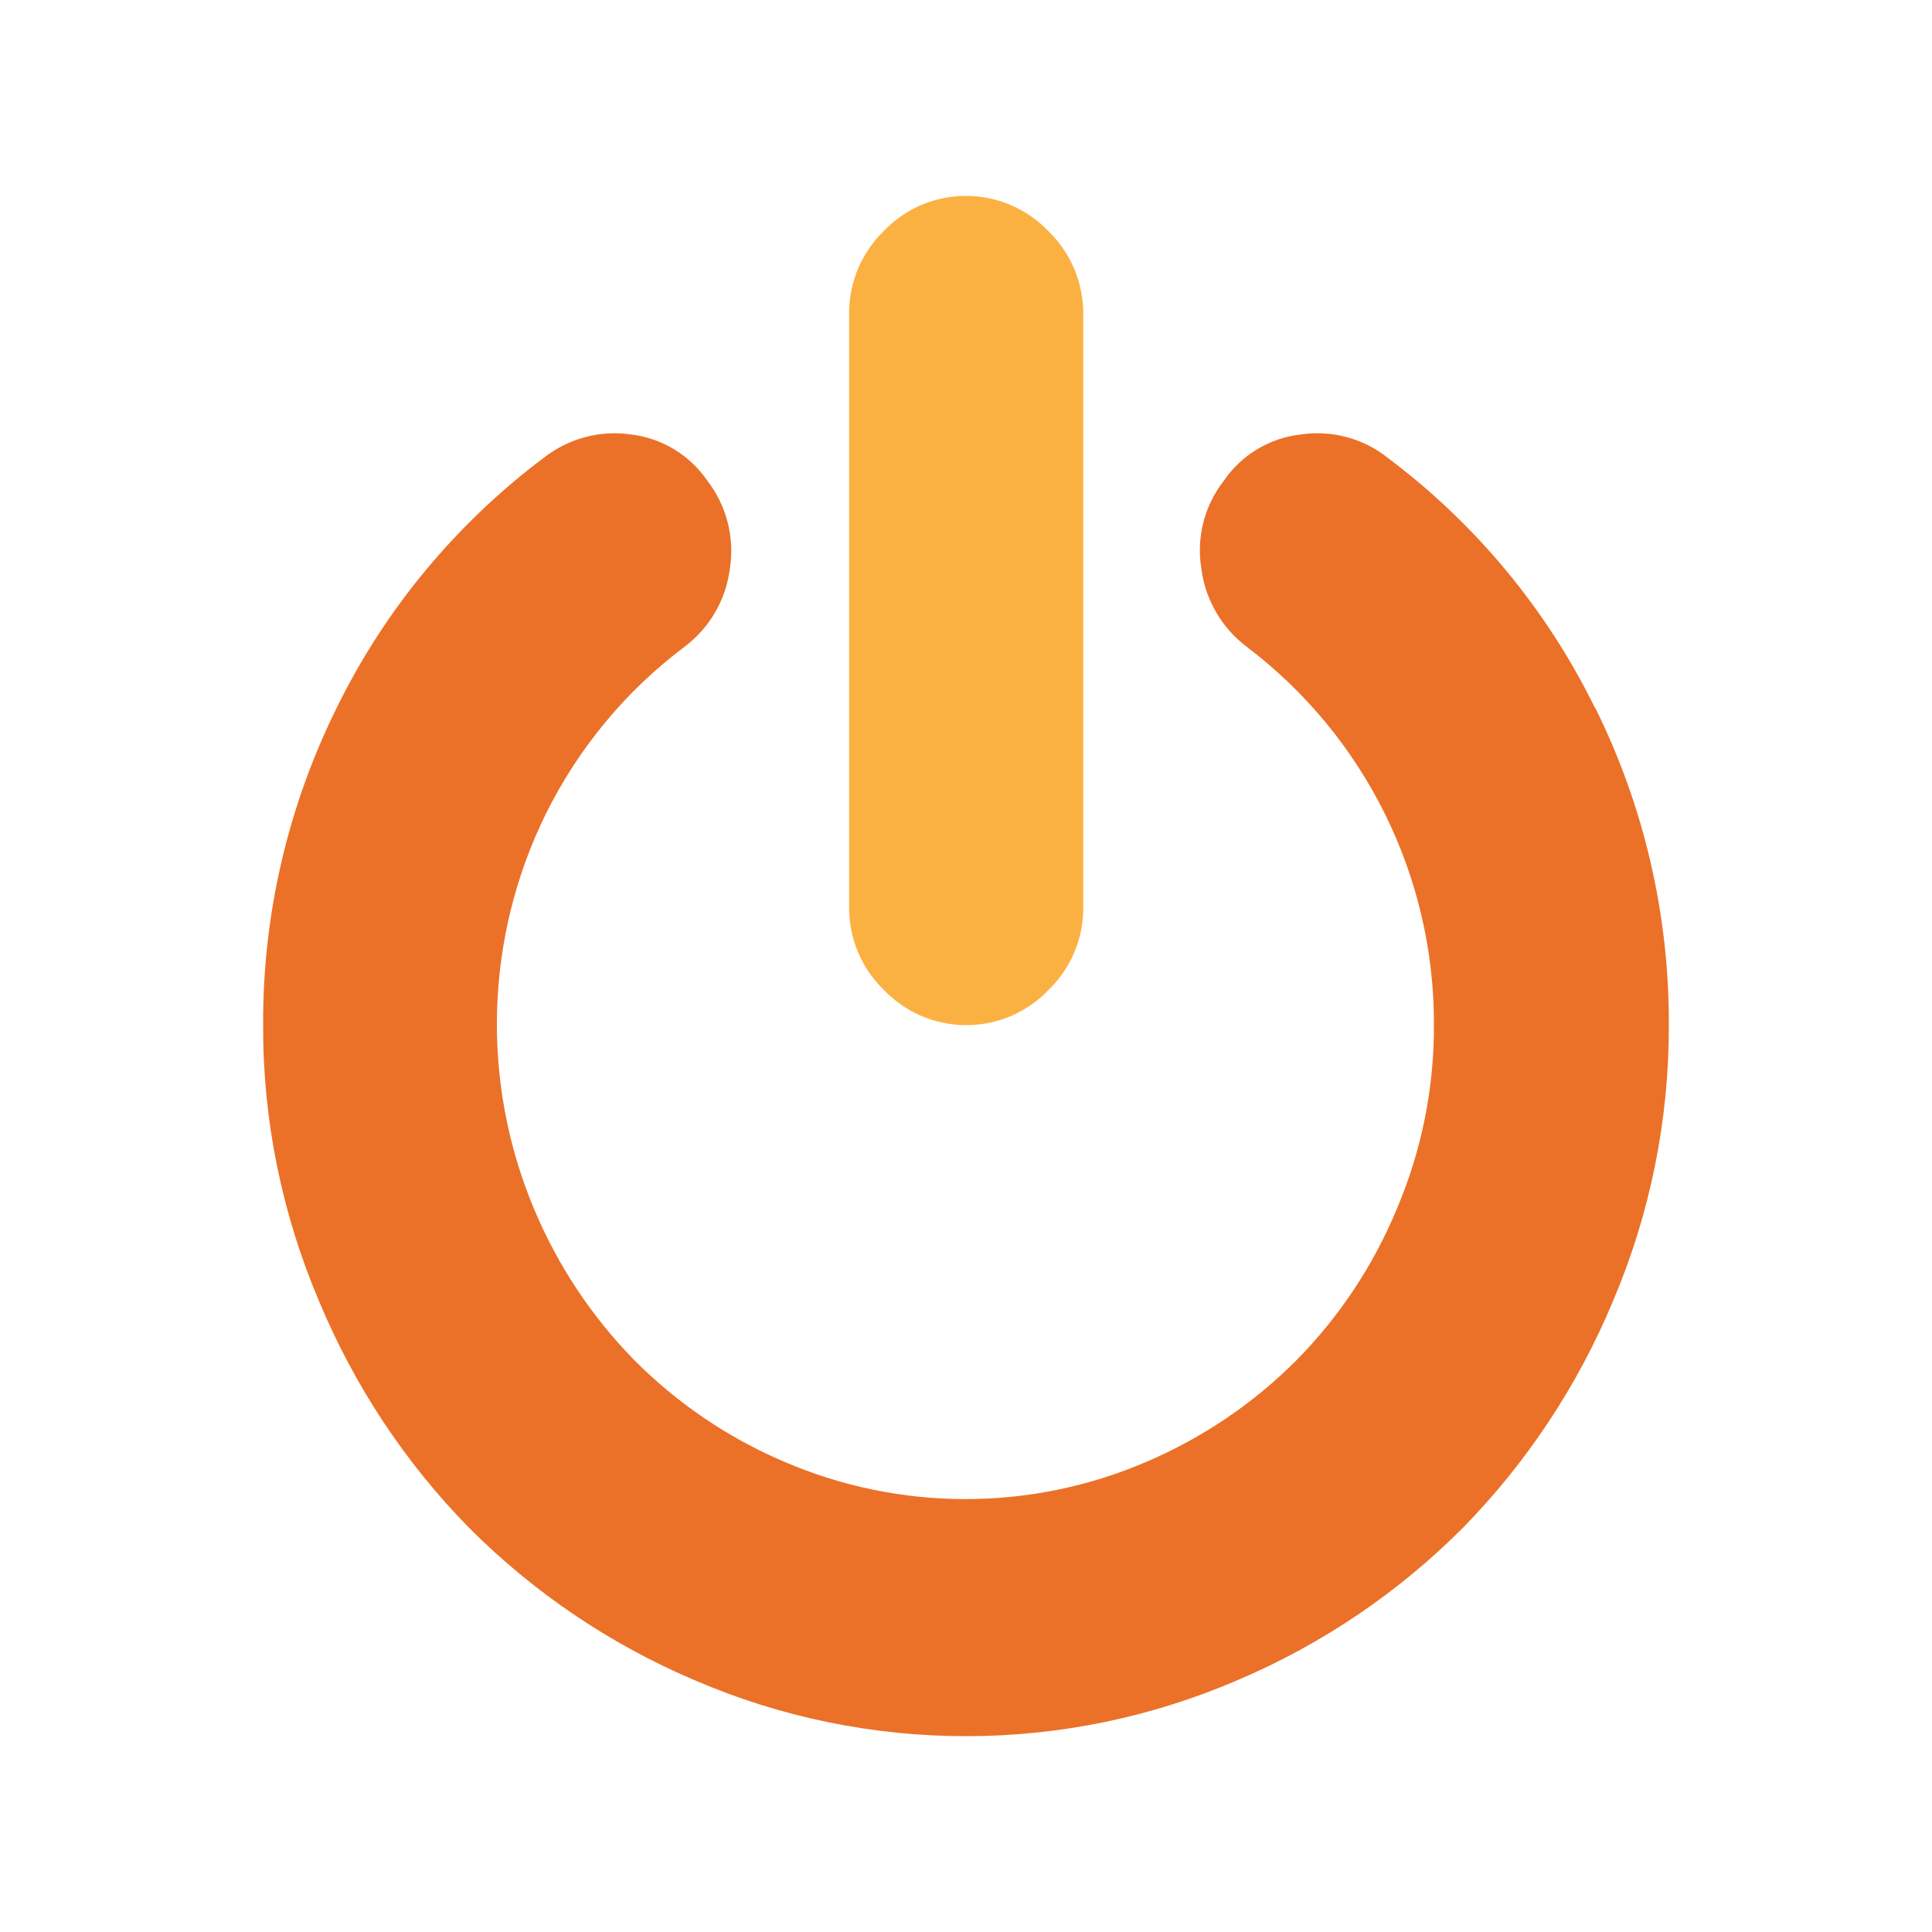
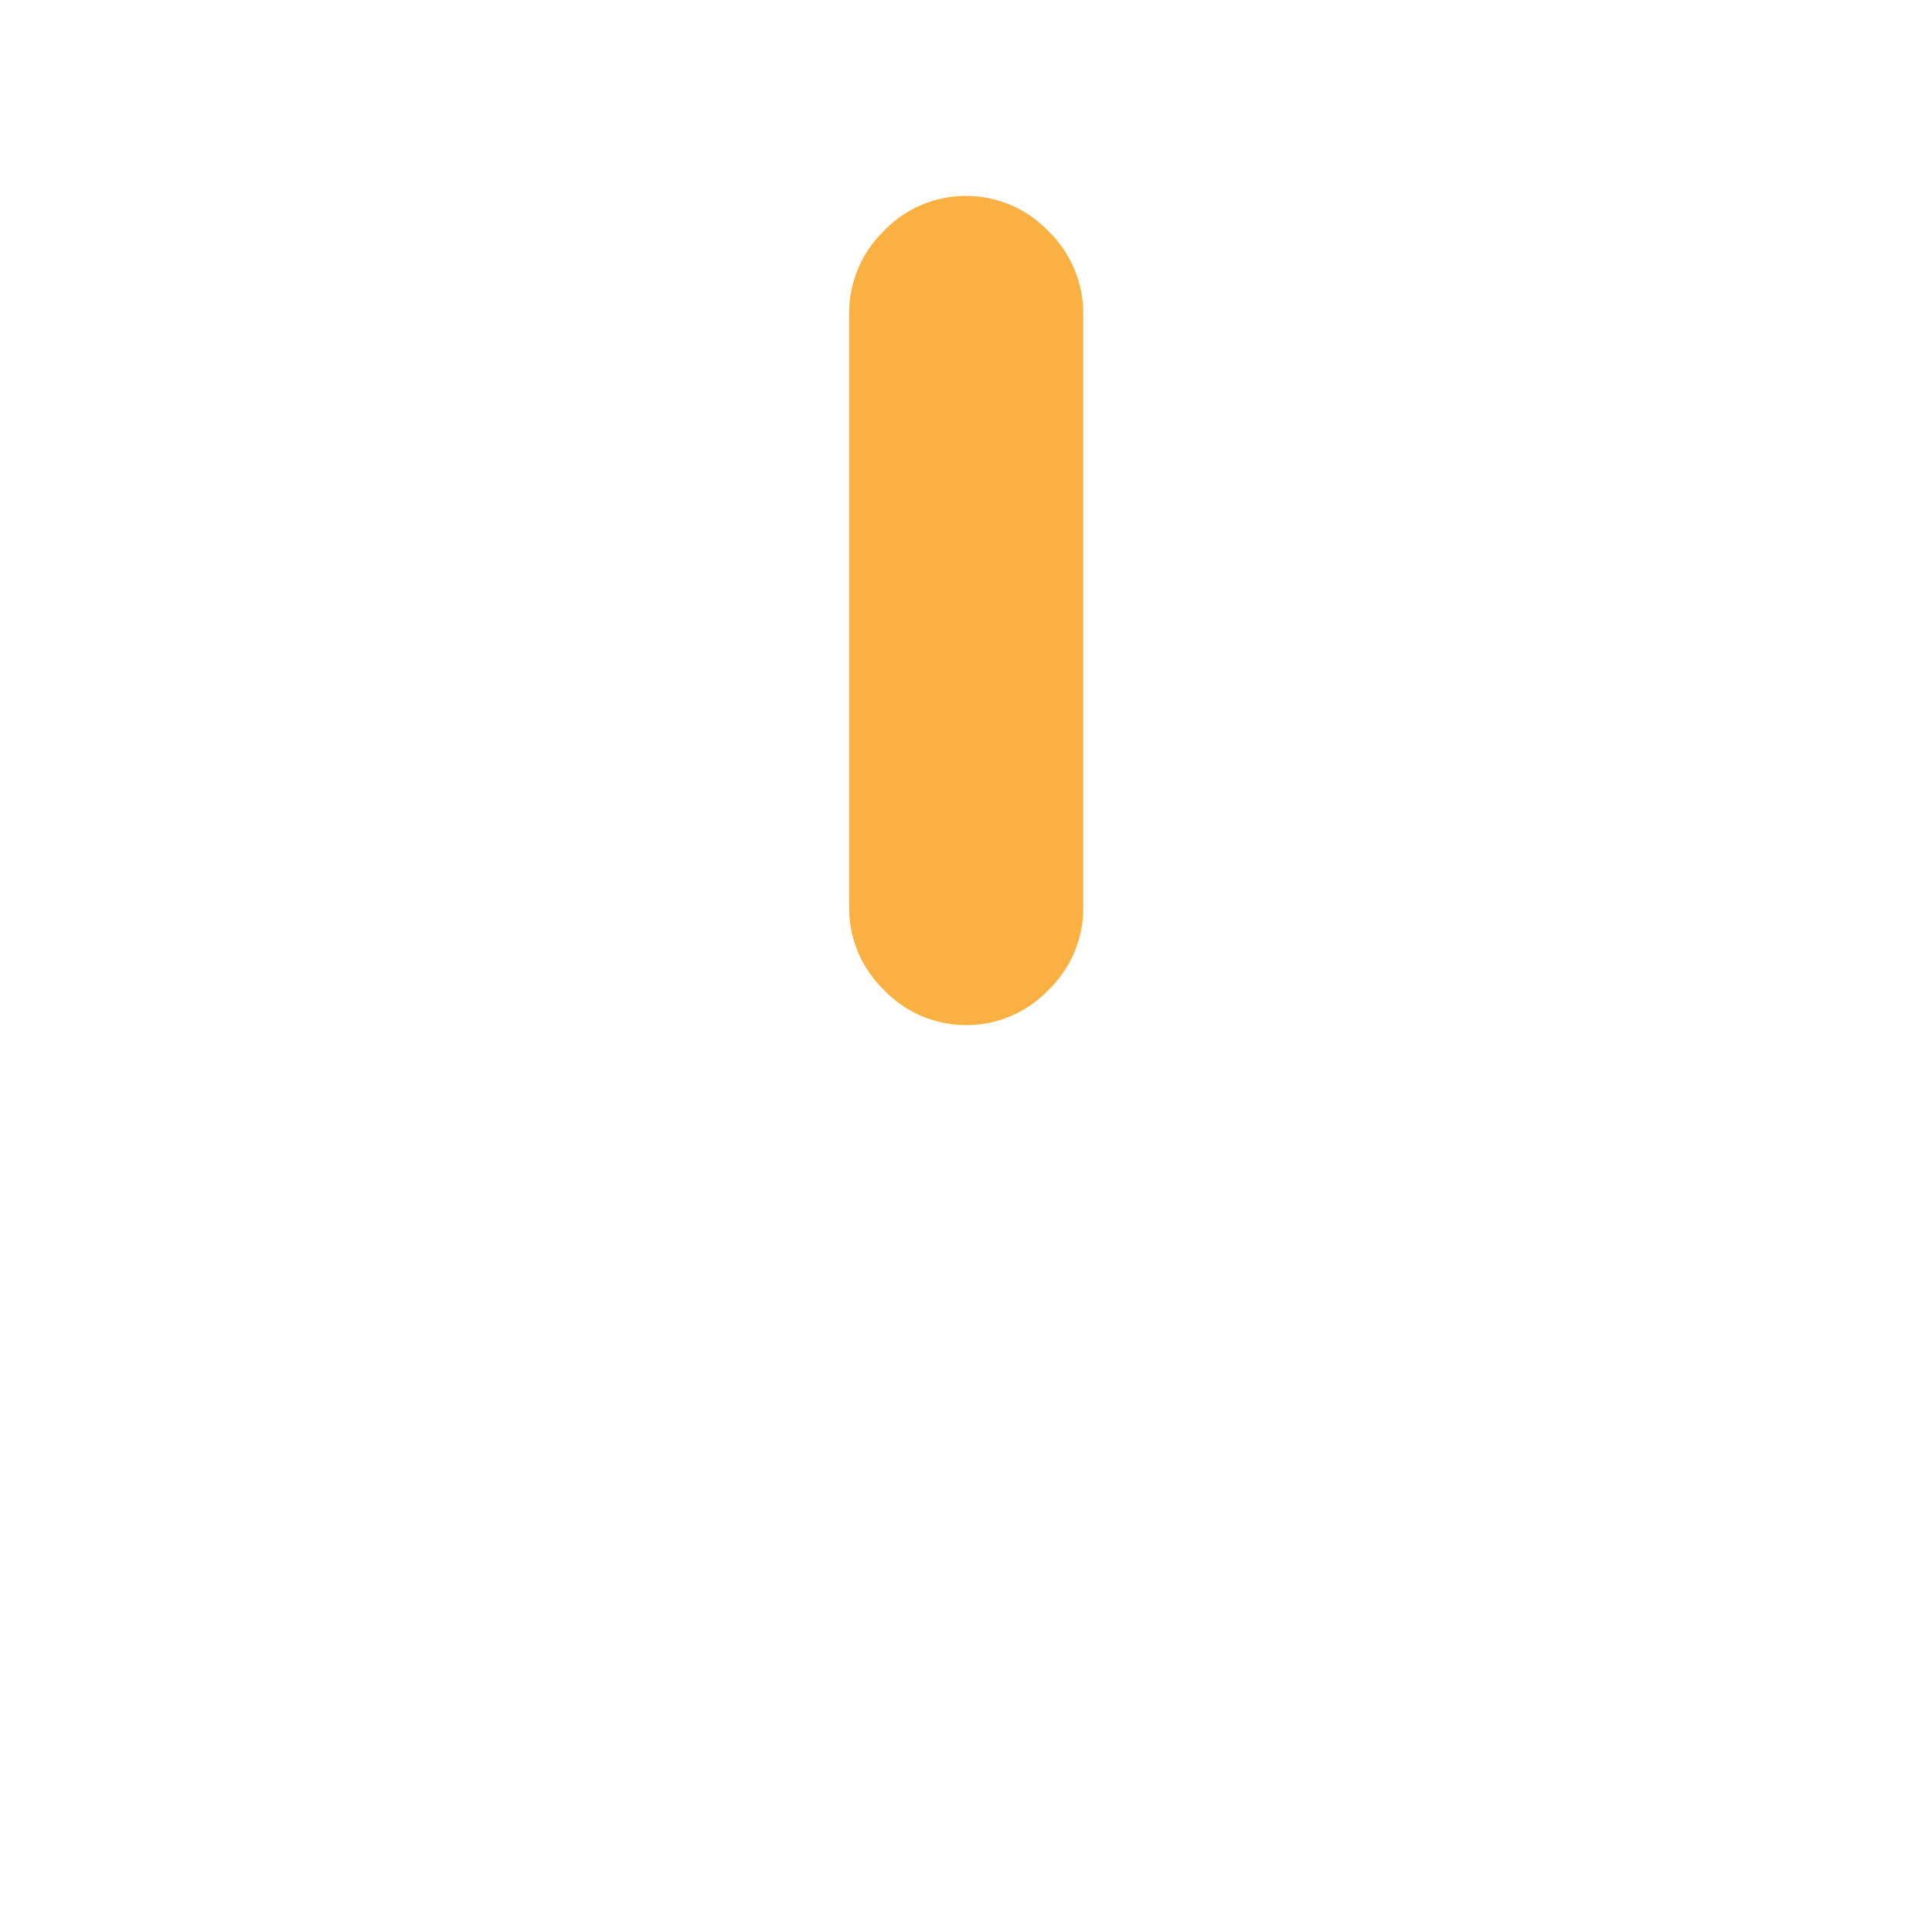
<svg xmlns="http://www.w3.org/2000/svg" id="power" viewBox="0 0 100 100">
-   <path id="power-off_1" data-name="power-off 1" d="m82.55,36.63c-2.5-5.1-6.18-9.53-10.73-12.94-1.27-1.01-2.9-1.44-4.5-1.2-1.61.18-3.07,1.06-3.98,2.4-1,1.28-1.42,2.92-1.16,4.53.2,1.61,1.05,3.07,2.34,4.05,6.13,4.64,9.73,11.9,9.7,19.59.01,3.27-.64,6.5-1.92,9.51-1.21,2.92-2.97,5.58-5.19,7.83-2.22,2.23-4.85,4.01-7.74,5.25-6,2.59-12.8,2.59-18.8,0-2.89-1.23-5.52-3.02-7.74-5.25-2.21-2.26-3.97-4.91-5.19-7.83-2.76-6.58-2.54-14.04.61-20.44,1.69-3.41,4.15-6.38,7.19-8.66,1.3-.98,2.14-2.44,2.34-4.05.25-1.6-.17-3.24-1.16-4.53-.91-1.33-2.35-2.21-3.95-2.4-1.61-.24-3.24.2-4.52,1.2-4.54,3.41-8.22,7.84-10.72,12.94-2.53,5.11-3.84,10.73-3.81,16.43-.02,4.91.97,9.76,2.89,14.28,1.82,4.37,4.45,8.36,7.77,11.74,3.33,3.34,7.27,6.01,11.61,7.86,9,3.9,19.22,3.9,28.22,0,4.34-1.85,8.28-4.52,11.61-7.86,3.31-3.38,5.95-7.37,7.77-11.74,1.92-4.51,2.9-9.37,2.89-14.28.02-5.7-1.28-11.33-3.82-16.44Z" fill="#eb7128" fill-rule="evenodd" />
  <path id="power-off_1_copy" data-name="power-off 1 copy" d="m54.26,11.96c-2.25-2.35-5.99-2.44-8.34-.18-.06.06-.12.12-.18.18-1.16,1.13-1.81,2.69-1.79,4.31v30.66c-.02,1.62.63,3.18,1.8,4.31,2.25,2.35,5.99,2.44,8.34.18.06-.06.12-.12.18-.18,1.17-1.13,1.82-2.69,1.8-4.31v-30.66c.01-1.62-.64-3.18-1.81-4.31Z" fill="#fbb141" fill-rule="evenodd" />
</svg>